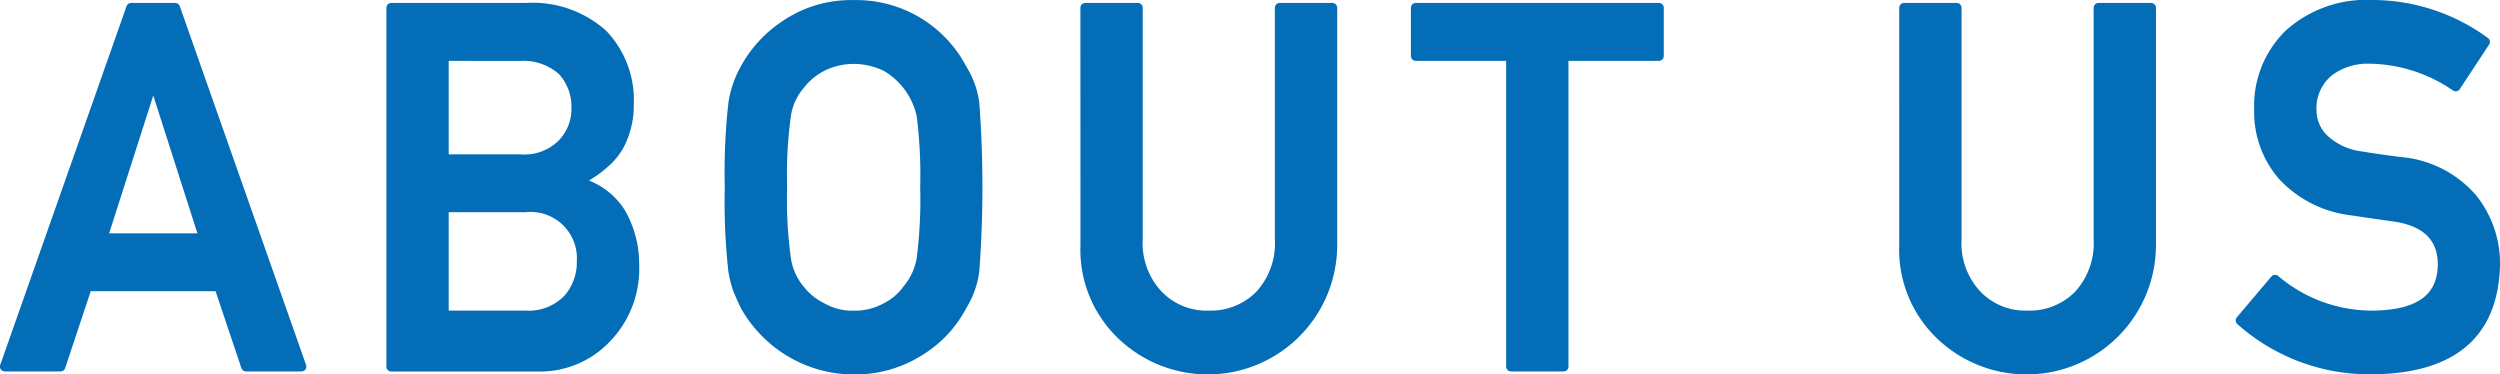
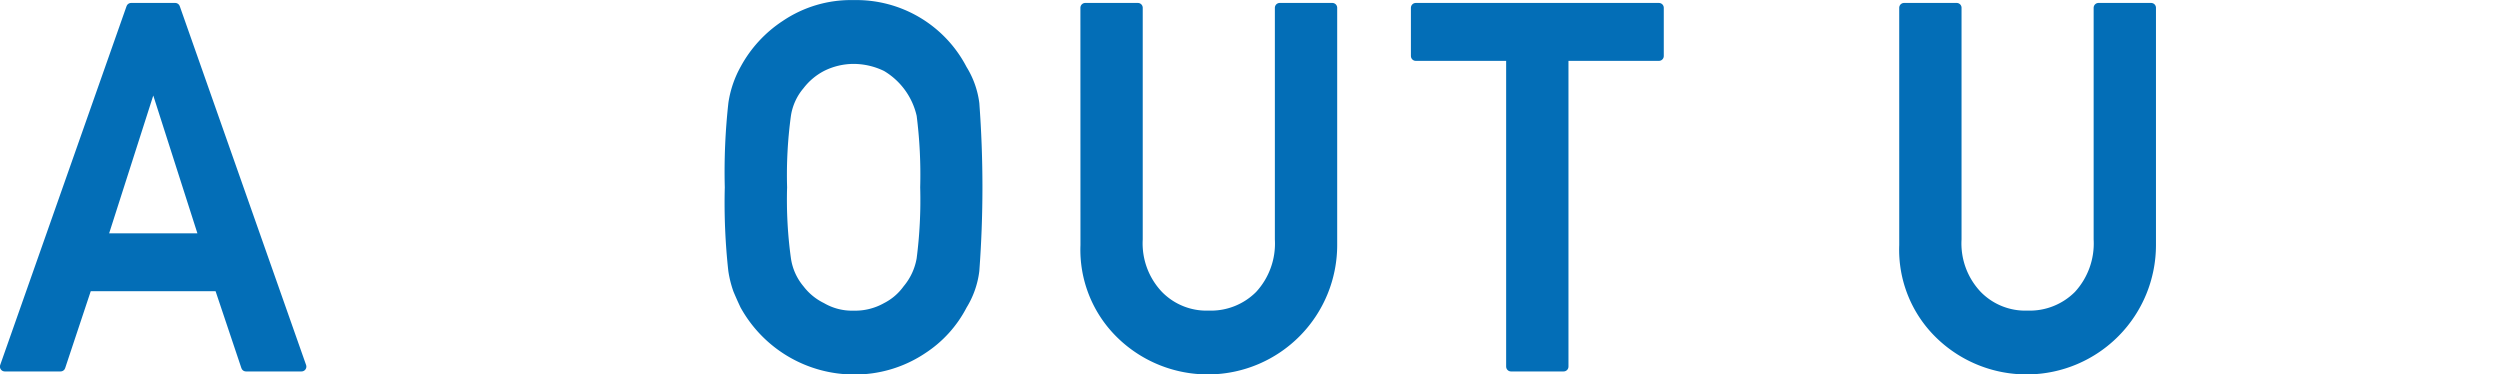
<svg xmlns="http://www.w3.org/2000/svg" width="128.97" height="19.315" viewBox="0 0 128.97 19.315">
  <g id="txt_aboutUs" transform="translate(-128.699 -938.038)">
    <path id="パス_208" data-name="パス 208" d="M140,952.811h-6.8l-1.377,4.139h-2.878l6.518-18.51h2.274l6.517,18.51h-2.865Zm-.775-2.487-2.594-8.1h-.05l-2.594,8.1Z" fill="#036eb7" stroke="#036eb7" stroke-linecap="round" stroke-linejoin="round" stroke-width="0.5" />
-     <path id="パス_209" data-name="パス 209" d="M148.882,938.44h6.949a5.423,5.423,0,0,1,3.972,1.372,4.894,4.894,0,0,1,1.341,3.592,4.387,4.387,0,0,1-.529,2.184,3.525,3.525,0,0,1-.811.939,5.8,5.8,0,0,1-1.3.851v.051a3.617,3.617,0,0,1,2.219,1.587,5.315,5.315,0,0,1,.7,2.678,5.144,5.144,0,0,1-1.452,3.8,4.717,4.717,0,0,1-3.533,1.46h-7.556Zm2.715,2.488v5.321h3.925a2.757,2.757,0,0,0,2.191-.8,2.578,2.578,0,0,0,.714-1.863,2.711,2.711,0,0,0-.714-1.9,2.989,2.989,0,0,0-2.191-.753Zm0,7.807v5.576h4.19a2.821,2.821,0,0,0,2.219-.853,2.863,2.863,0,0,0,.7-1.936,2.642,2.642,0,0,0-2.921-2.787Z" fill="#036eb7" stroke="#036eb7" stroke-linecap="round" stroke-linejoin="round" stroke-width="0.5" />
    <path id="パス_210" data-name="パス 210" d="M166.339,947.7a32.042,32.042,0,0,1,.184-4.325,5.221,5.221,0,0,1,.6-1.768,6.3,6.3,0,0,1,2.09-2.277,6.029,6.029,0,0,1,3.527-1.037,6.156,6.156,0,0,1,5.605,3.326,4.376,4.376,0,0,1,.627,1.765,58.32,58.32,0,0,1,0,8.607,4.4,4.4,0,0,1-.627,1.79,5.966,5.966,0,0,1-2.041,2.26,6.267,6.267,0,0,1-3.564,1.067,6.449,6.449,0,0,1-5.617-3.327c-.131-.279-.25-.546-.356-.8a5.346,5.346,0,0,1-.247-.991A31.961,31.961,0,0,1,166.339,947.7Zm2.715,0a22.269,22.269,0,0,0,.2,3.7,3.136,3.136,0,0,0,.7,1.565,3.2,3.2,0,0,0,1.133.929,3.113,3.113,0,0,0,1.65.42,3.273,3.273,0,0,0,1.688-.42,3.032,3.032,0,0,0,1.084-.929,3.291,3.291,0,0,0,.726-1.565,23.818,23.818,0,0,0,.185-3.7,24.382,24.382,0,0,0-.185-3.727,3.88,3.88,0,0,0-1.81-2.493,3.861,3.861,0,0,0-1.688-.395,3.665,3.665,0,0,0-1.65.395,3.447,3.447,0,0,0-1.133.954,3.109,3.109,0,0,0-.7,1.539A22.8,22.8,0,0,0,169.054,947.7Z" fill="#036eb7" stroke="#036eb7" stroke-linecap="round" stroke-linejoin="round" stroke-width="0.5" />
    <path id="パス_211" data-name="パス 211" d="M184.685,938.44H187.4v11.945a3.887,3.887,0,0,0,1.06,2.884,3.457,3.457,0,0,0,2.6,1.042,3.54,3.54,0,0,0,2.623-1.042,3.936,3.936,0,0,0,1.034-2.884V938.44h2.715v12.239a6.425,6.425,0,0,1-10.874,4.635,6.074,6.074,0,0,1-1.87-4.627Z" fill="#036eb7" stroke="#036eb7" stroke-linecap="round" stroke-linejoin="round" stroke-width="0.5" />
    <path id="パス_212" data-name="パス 212" d="M206.648,940.928h-4.913V938.44H214.28v2.488h-4.917V956.95h-2.715Z" fill="#036eb7" stroke="#036eb7" stroke-linecap="round" stroke-linejoin="round" stroke-width="0.5" />
    <path id="パス_213" data-name="パス 213" d="M226.926,938.44h2.715v11.945a3.882,3.882,0,0,0,1.058,2.884,3.461,3.461,0,0,0,2.6,1.042,3.542,3.542,0,0,0,2.623-1.042,3.945,3.945,0,0,0,1.034-2.884V938.44h2.715v12.239a6.425,6.425,0,0,1-10.874,4.635,6.074,6.074,0,0,1-1.87-4.627Z" fill="#036eb7" stroke="#036eb7" stroke-linecap="round" stroke-linejoin="round" stroke-width="0.5" />
-     <path id="パス_214" data-name="パス 214" d="M246.065,952.466a7.719,7.719,0,0,0,5.1,1.845q3.5-.051,3.544-2.58.025-2.07-2.337-2.49-1.082-.152-2.374-.344a5.784,5.784,0,0,1-3.517-1.765,5.007,5.007,0,0,1-1.243-3.431,5.159,5.159,0,0,1,1.561-3.914,5.97,5.97,0,0,1,4.288-1.5,9.871,9.871,0,0,1,5.811,1.912l-1.513,2.3a8.038,8.038,0,0,0-4.443-1.425,3.309,3.309,0,0,0-2.09.648,2.436,2.436,0,0,0-.9,2.007,2.07,2.07,0,0,0,.6,1.449,3.4,3.4,0,0,0,1.93.915q.739.128,2.018.292a5.525,5.525,0,0,1,3.727,1.868,5.362,5.362,0,0,1,1.193,3.456q-.135,5.311-6.291,5.388a10,10,0,0,1-6.845-2.527Z" fill="#036eb7" stroke="#036eb7" stroke-linecap="round" stroke-linejoin="round" stroke-width="0.5" />
  </g>
</svg>